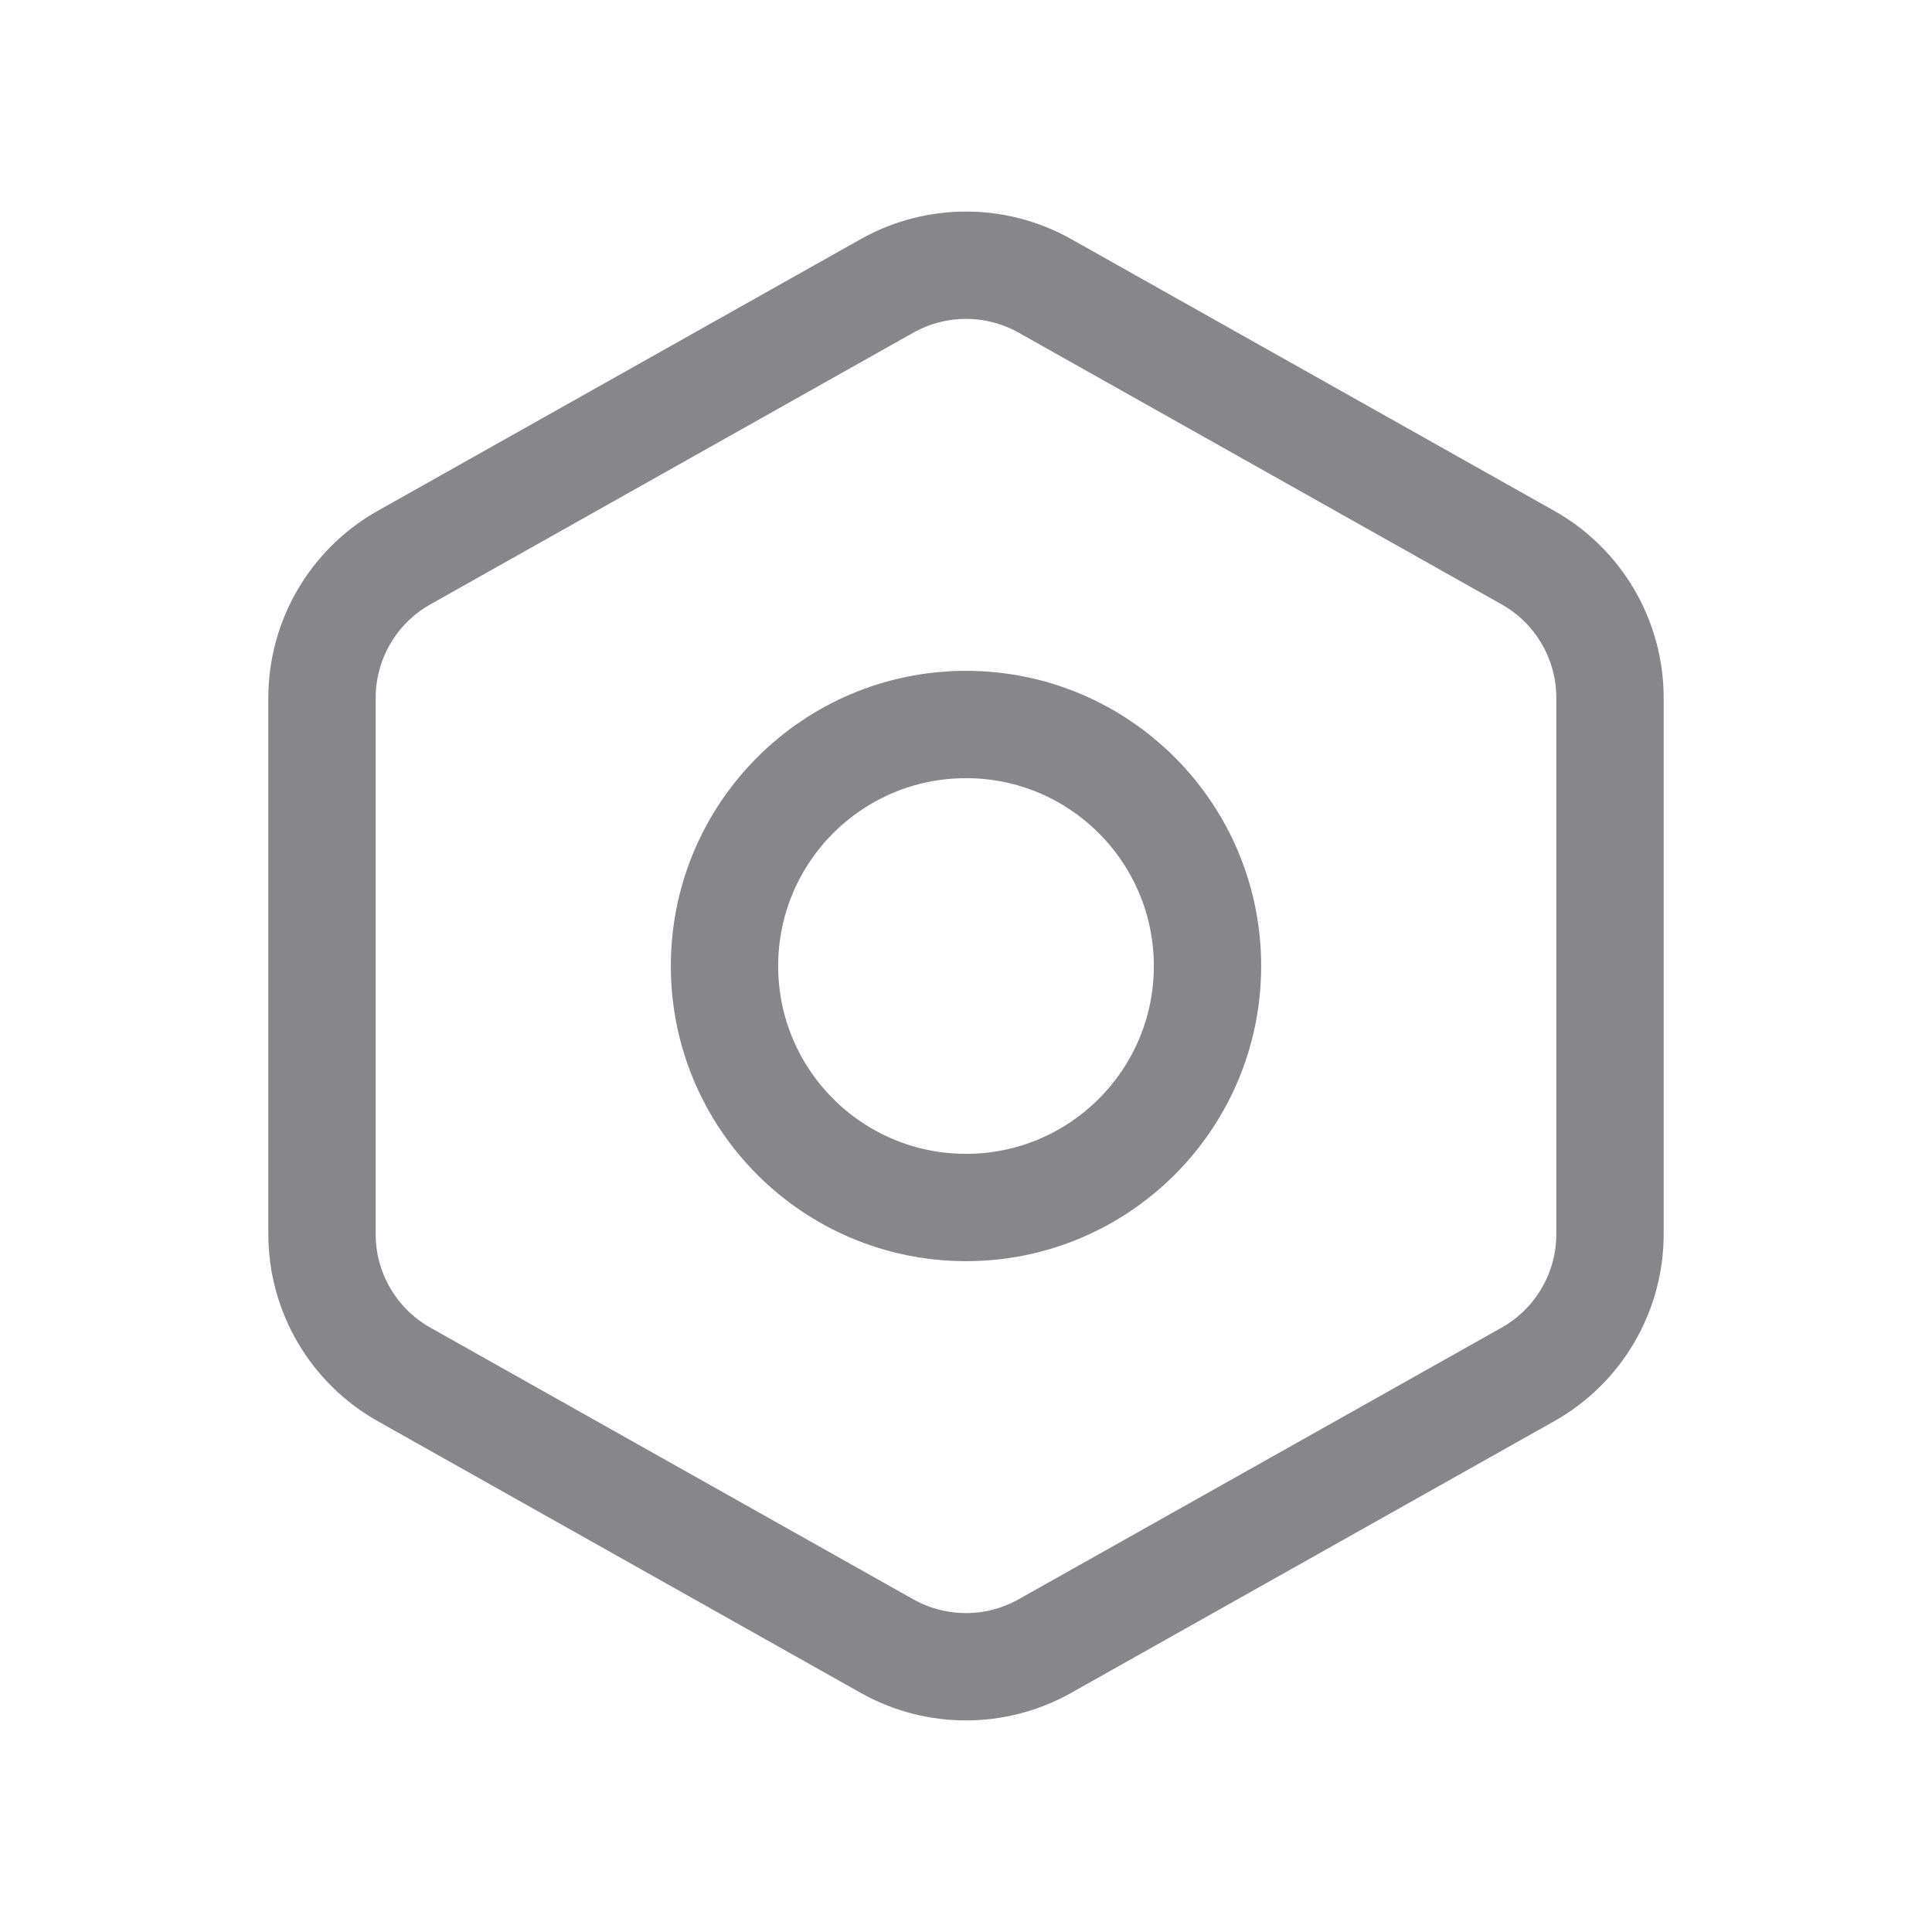
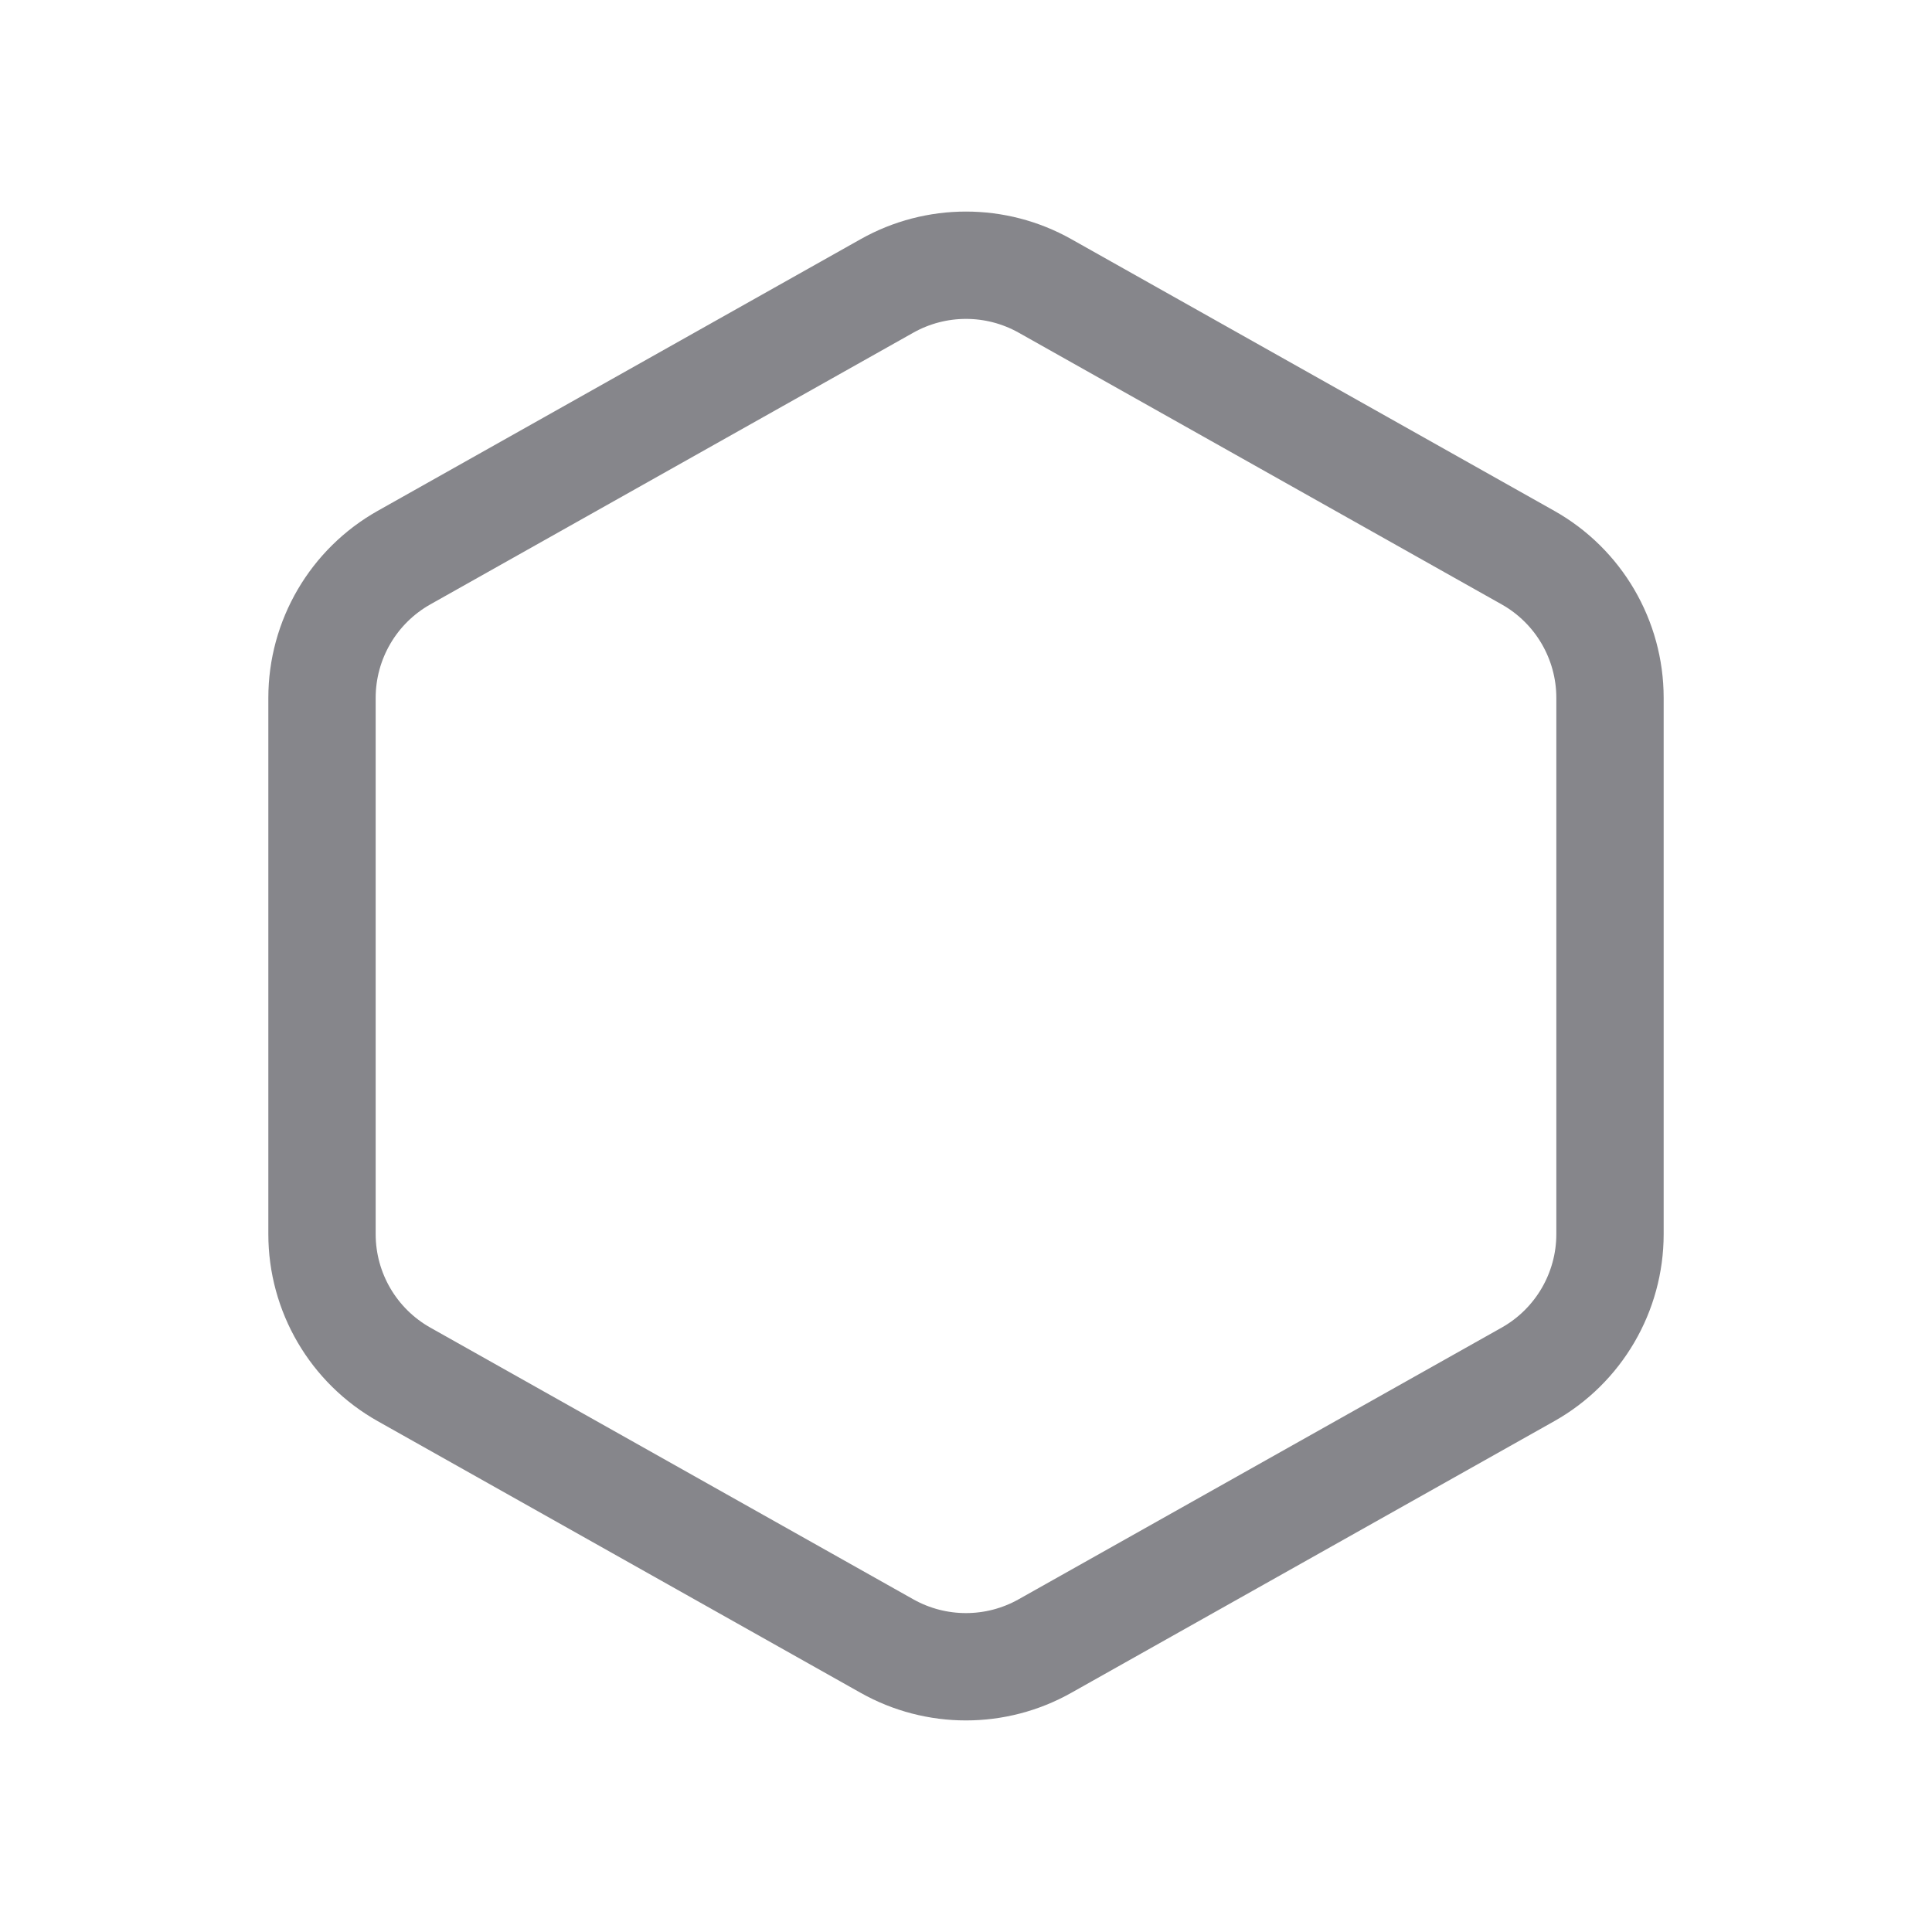
<svg xmlns="http://www.w3.org/2000/svg" width="36" height="36" viewBox="0 0 36 36" fill="none">
  <g style="mix-blend-mode:plus-lighter">
-     <path d="M16.529 5.327C17.442 4.814 18.558 4.814 19.471 5.327L28.471 10.39C29.415 10.921 30 11.921 30 13.005V22.995C30 24.079 29.415 25.079 28.471 25.61L19.471 30.672C18.558 31.186 17.442 31.186 16.529 30.673L7.529 25.61C6.585 25.079 6 24.08 6 22.996L6 13.004C6 11.921 6.585 10.921 7.529 10.39L16.529 5.327Z" stroke="#68686E" stroke-opacity="0.8" stroke-width="2" stroke-linecap="square" stroke-linejoin="round" />
-     <path d="M22.5 18C22.5 20.485 20.485 22.5 18 22.5C15.515 22.5 13.5 20.485 13.5 18C13.5 15.515 15.515 13.5 18 13.5C20.485 13.5 22.5 15.515 22.5 18Z" stroke="#68686E" stroke-opacity="0.8" stroke-width="2" stroke-linecap="square" stroke-linejoin="round" />
+     <path d="M16.529 5.327C17.442 4.814 18.558 4.814 19.471 5.327L28.471 10.39C29.415 10.921 30 11.921 30 13.005V22.995C30 24.079 29.415 25.079 28.471 25.61L19.471 30.672C18.558 31.186 17.442 31.186 16.529 30.673L7.529 25.61C6.585 25.079 6 24.08 6 22.996L6 13.004C6 11.921 6.585 10.921 7.529 10.39Z" stroke="#68686E" stroke-opacity="0.8" stroke-width="2" stroke-linecap="square" stroke-linejoin="round" />
  </g>
</svg>